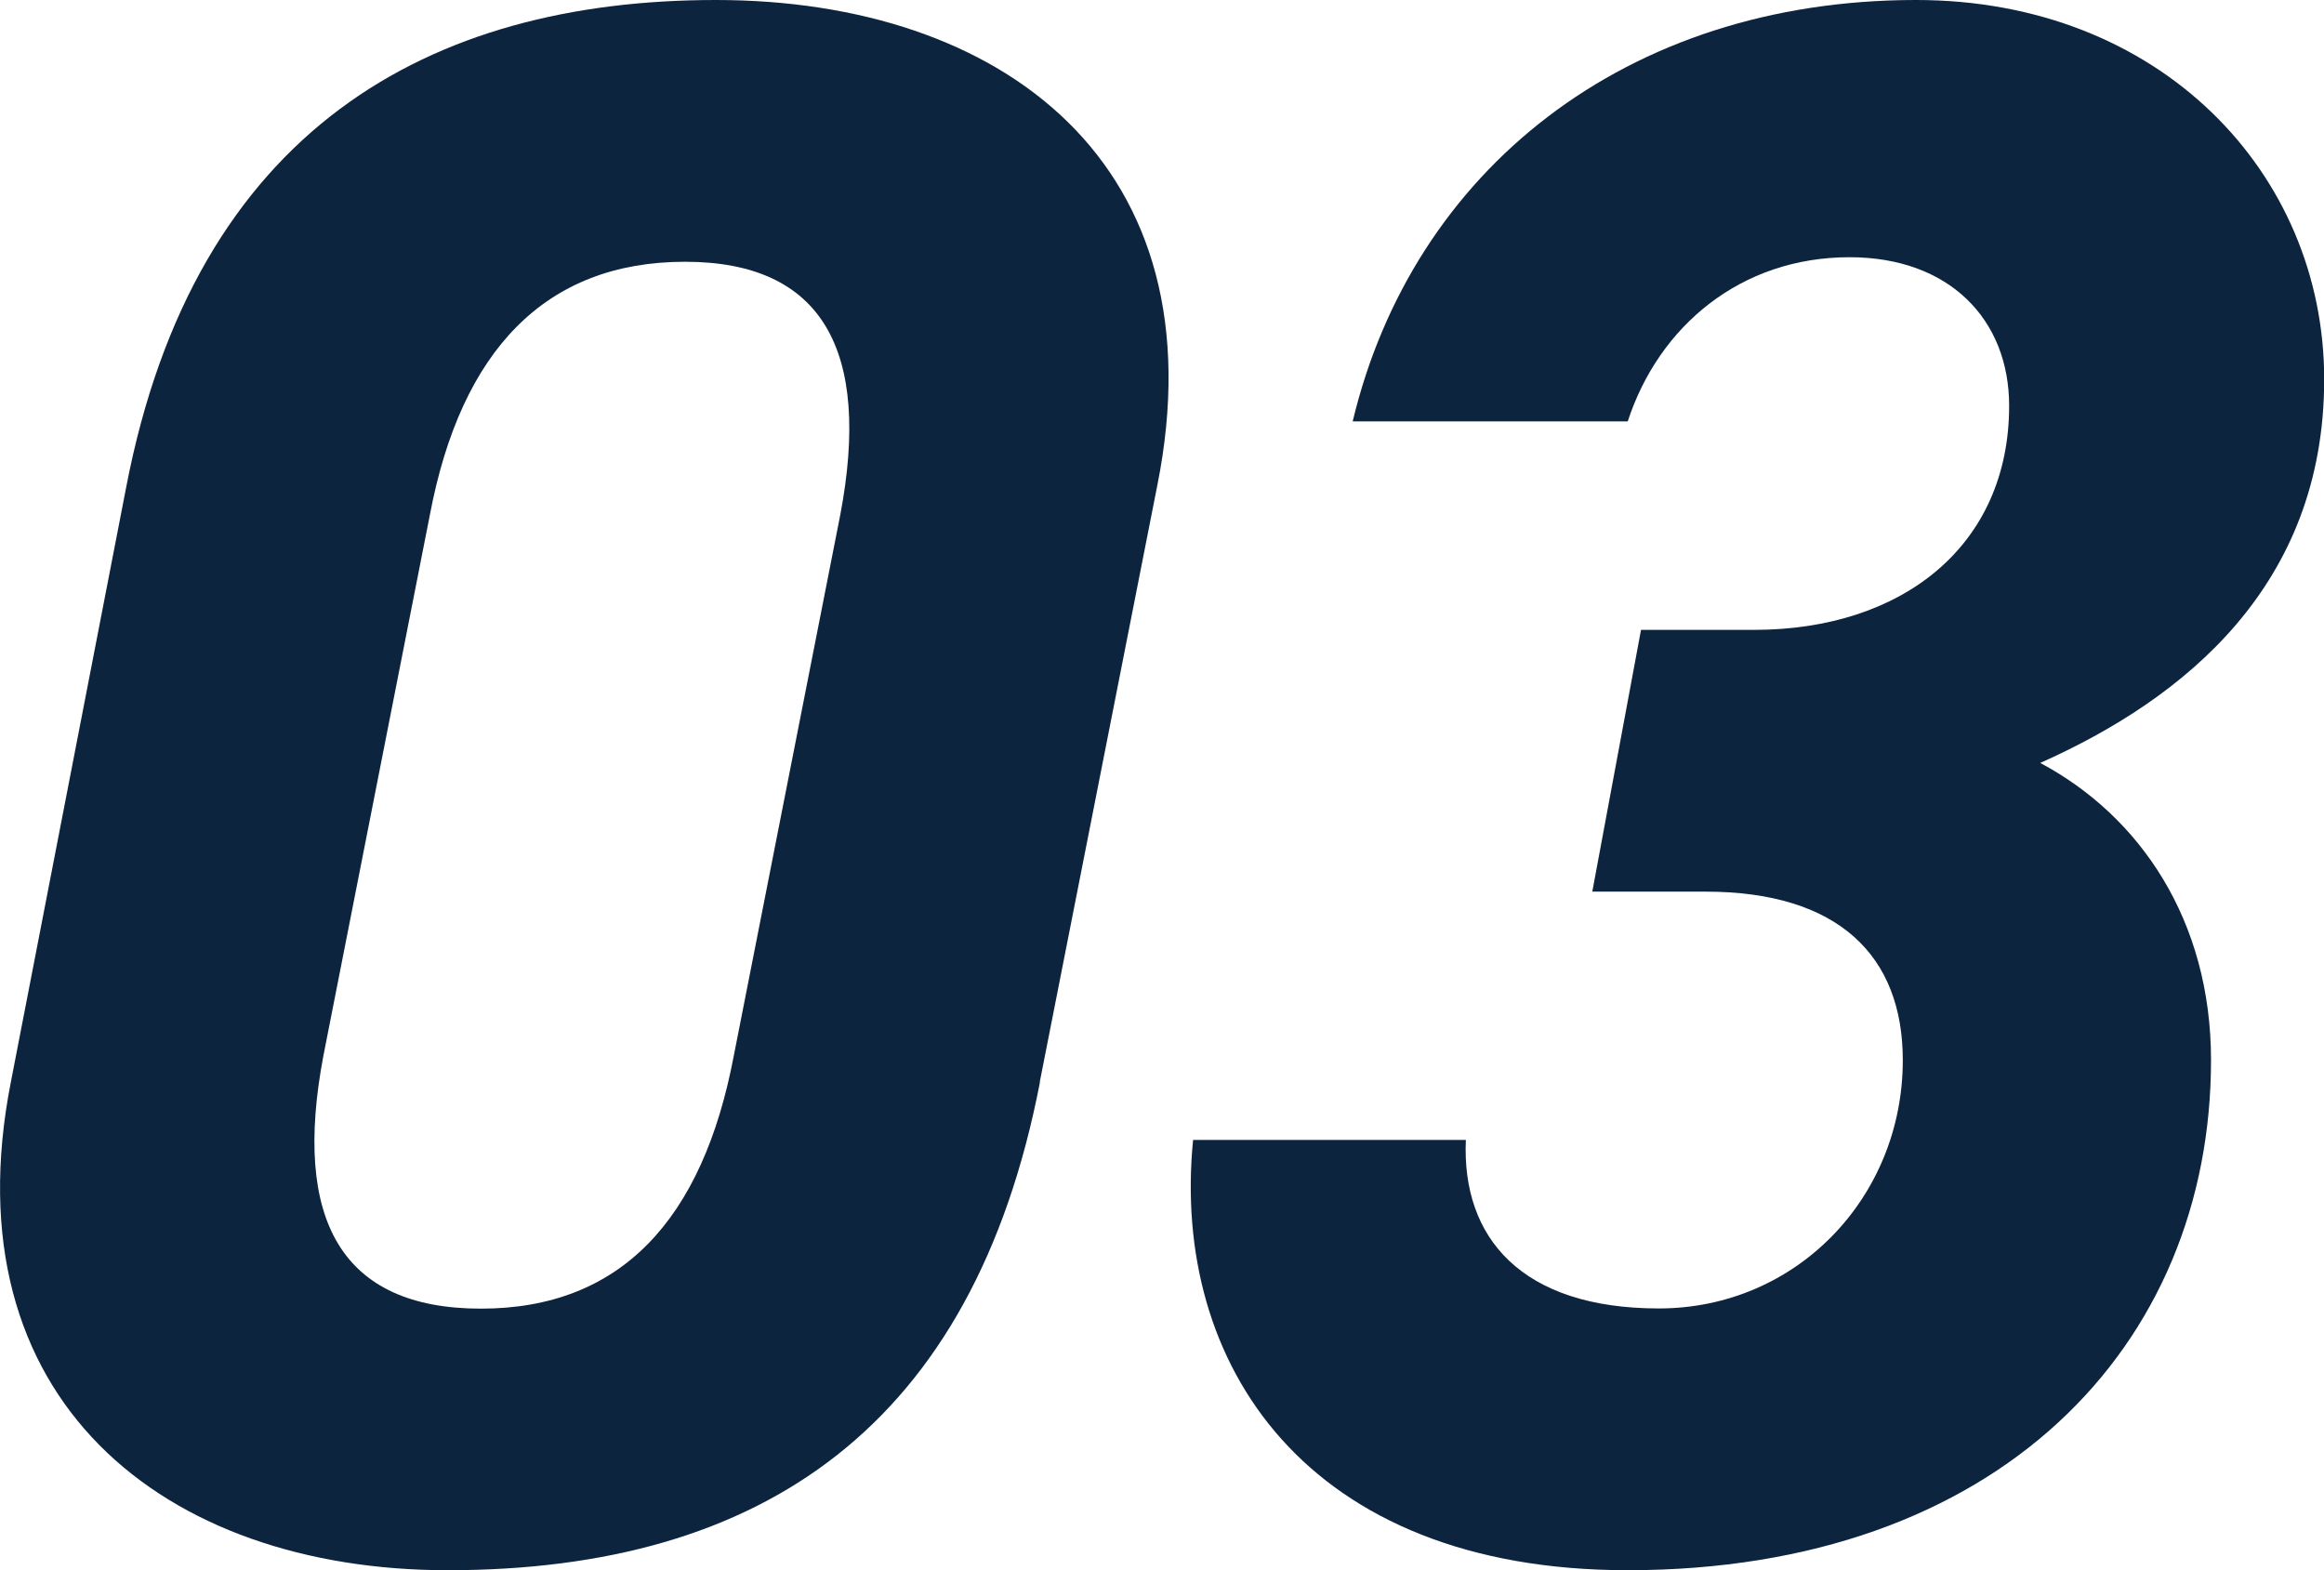
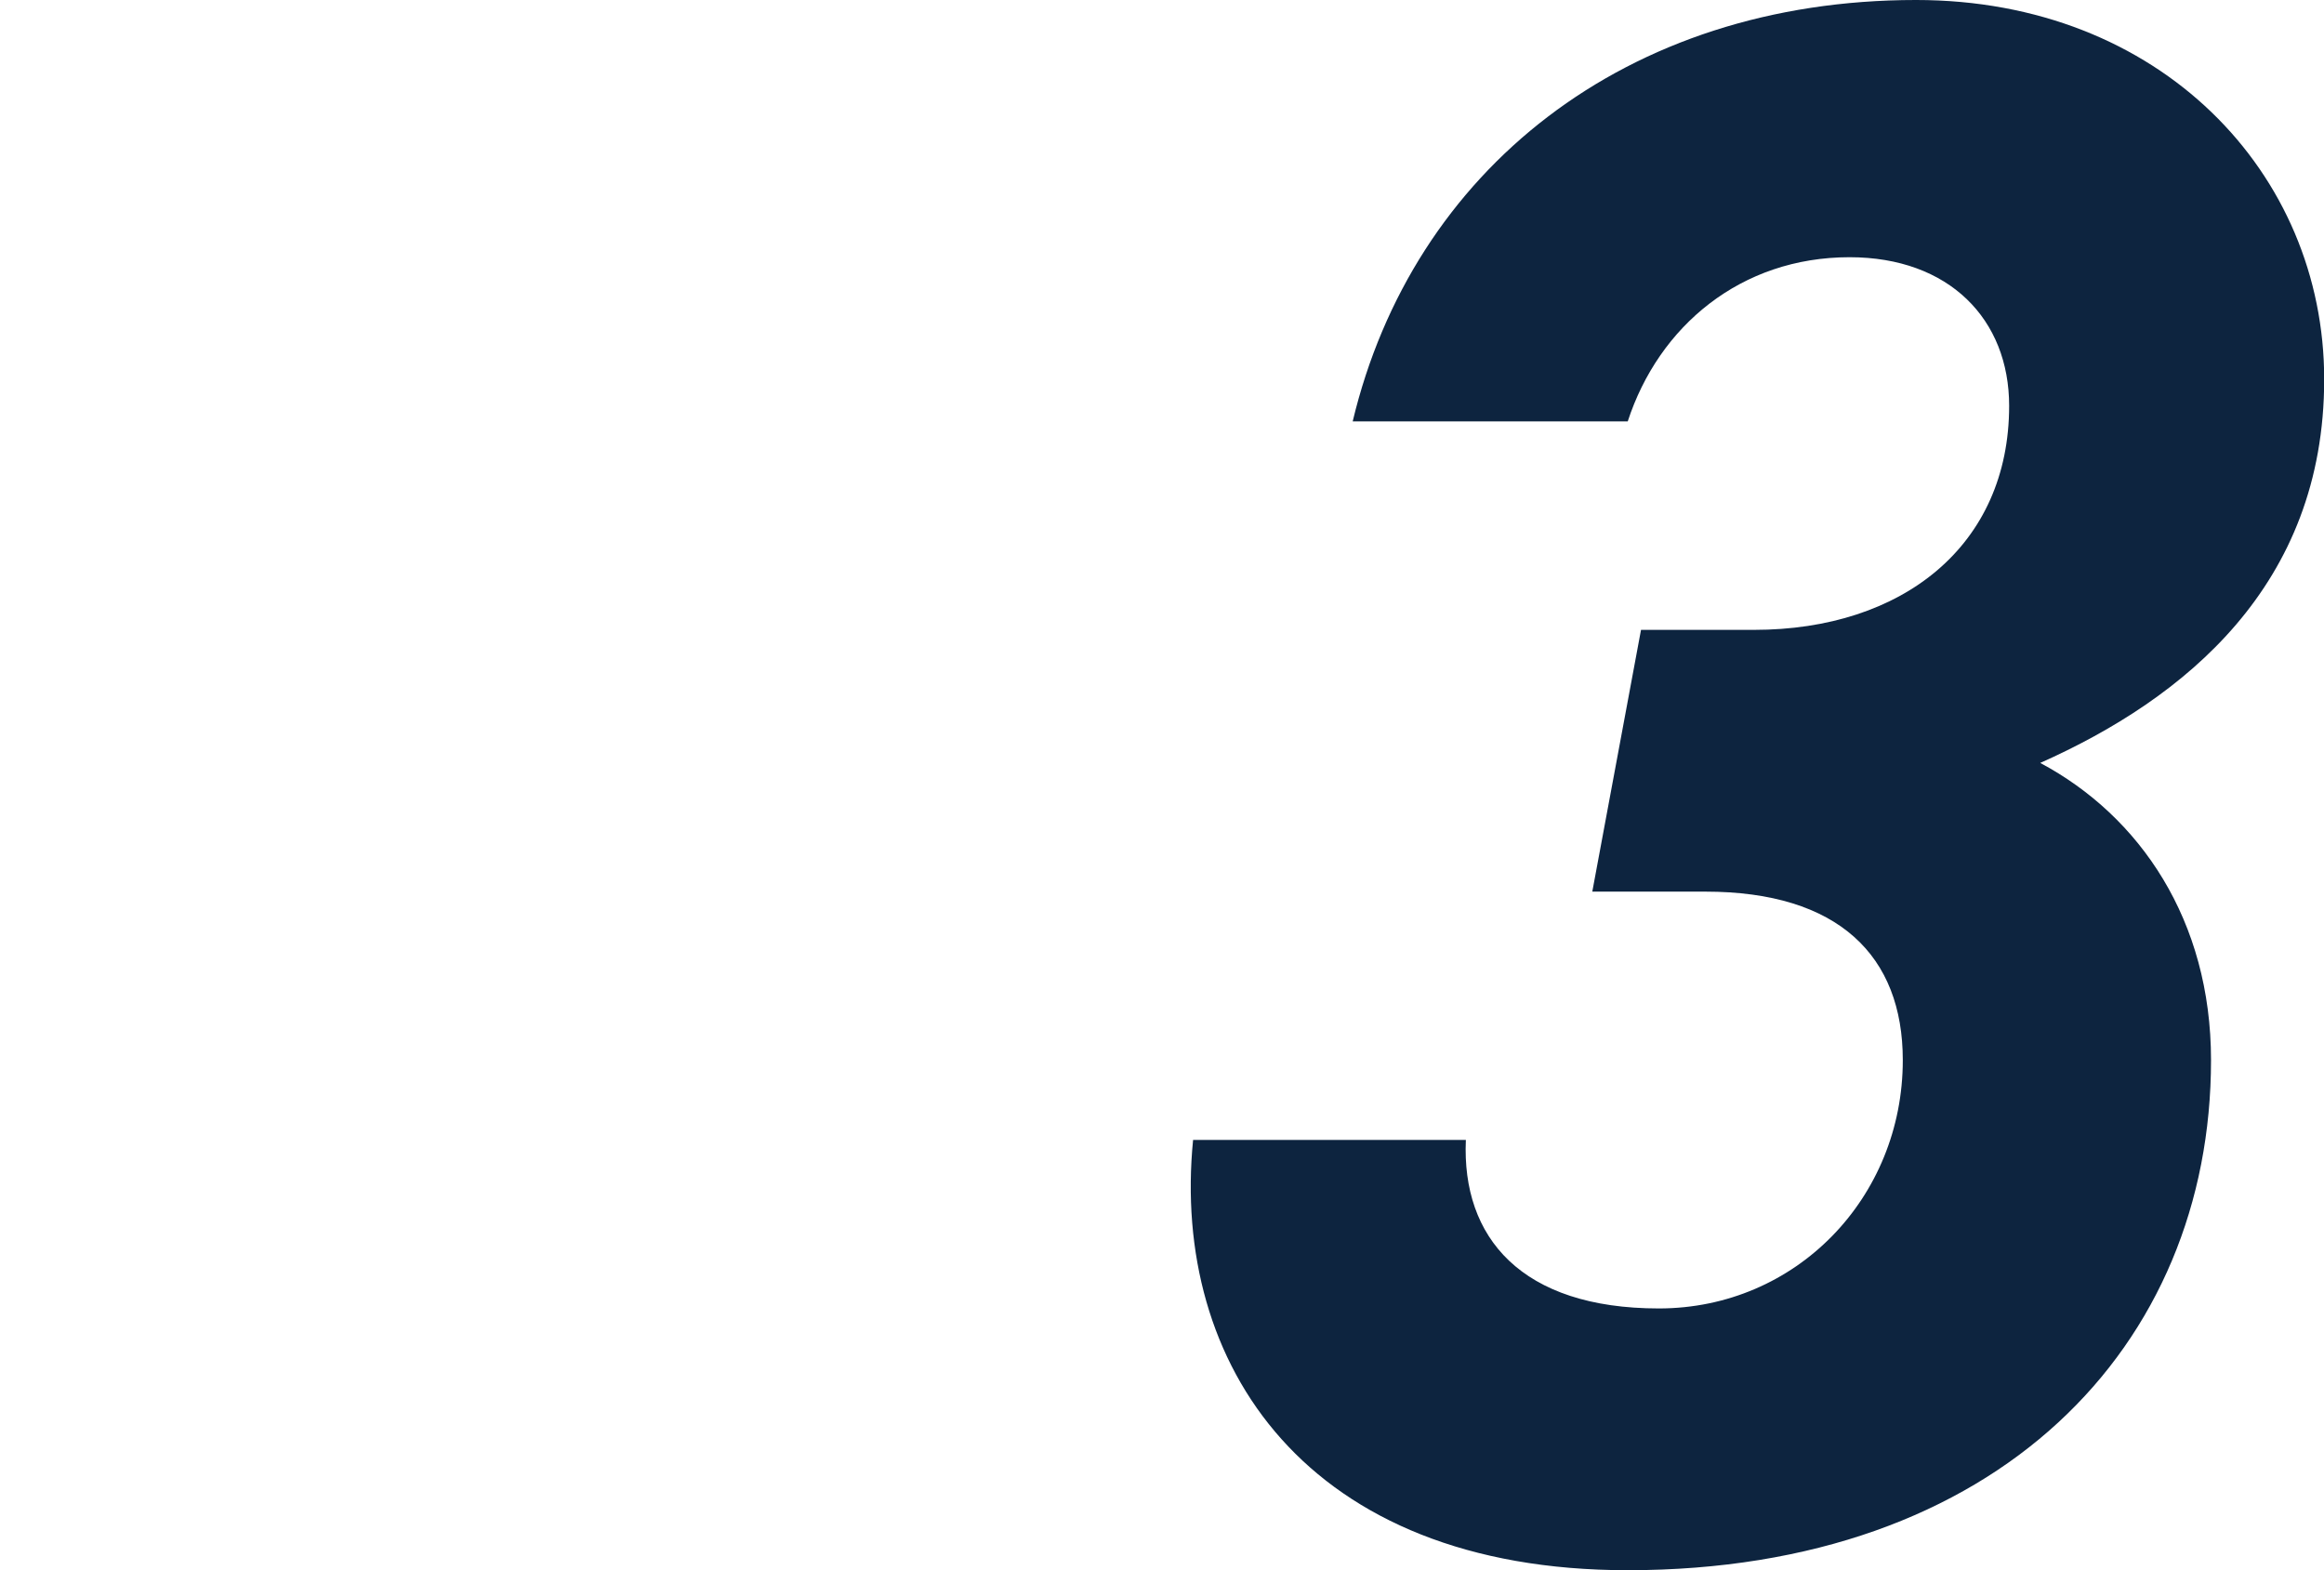
<svg xmlns="http://www.w3.org/2000/svg" id="_レイヤー_2" viewBox="0 0 122.6 82.84">
  <defs>
    <style>.cls-1{fill:#0d243f;stroke-width:0px;}</style>
  </defs>
  <g id="_レイヤー_1-2">
-     <path class="cls-1" d="m54.86,57.1c-3.51,18.13-14.63,25.74-31.24,25.74-14.98,0-26.33-9.01-23.05-25.74l6.08-31.36C10.28,6.79,22.68,0,37.77,0s26.68,8.66,23.28,25.62l-6.2,31.47ZM36.14,13.81c-7.37,0-11.82,4.68-13.46,13.34l-5.62,28.55c-1.64,8.66.94,13.34,8.31,13.34s11.7-4.68,13.34-13.34l5.62-28.55c1.64-8.66-.94-13.34-8.19-13.34Z" />
    <path class="cls-1" d="m86.56,33.23h5.97c7.84,0,13.46-4.45,13.46-11.82,0-4.56-3.16-7.84-8.42-7.84-5.73,0-10.06,3.63-11.7,8.66h-14.51c3.16-13.22,14.39-22.23,29.72-22.23,12.87,0,21.53,9.13,21.53,20.01s-7.37,16.85-14.98,20.24c5.27,2.81,9.01,8.31,9.01,15.68,0,15.09-11.23,26.91-30.77,26.91-16.97,0-24.1-10.88-22.93-22.7h14.39c-.23,5.15,2.93,8.89,10.18,8.89s12.87-5.85,12.87-13.1c0-5.5-3.39-8.89-10.41-8.89h-5.97l2.57-13.81Z" />
  </g>
</svg>